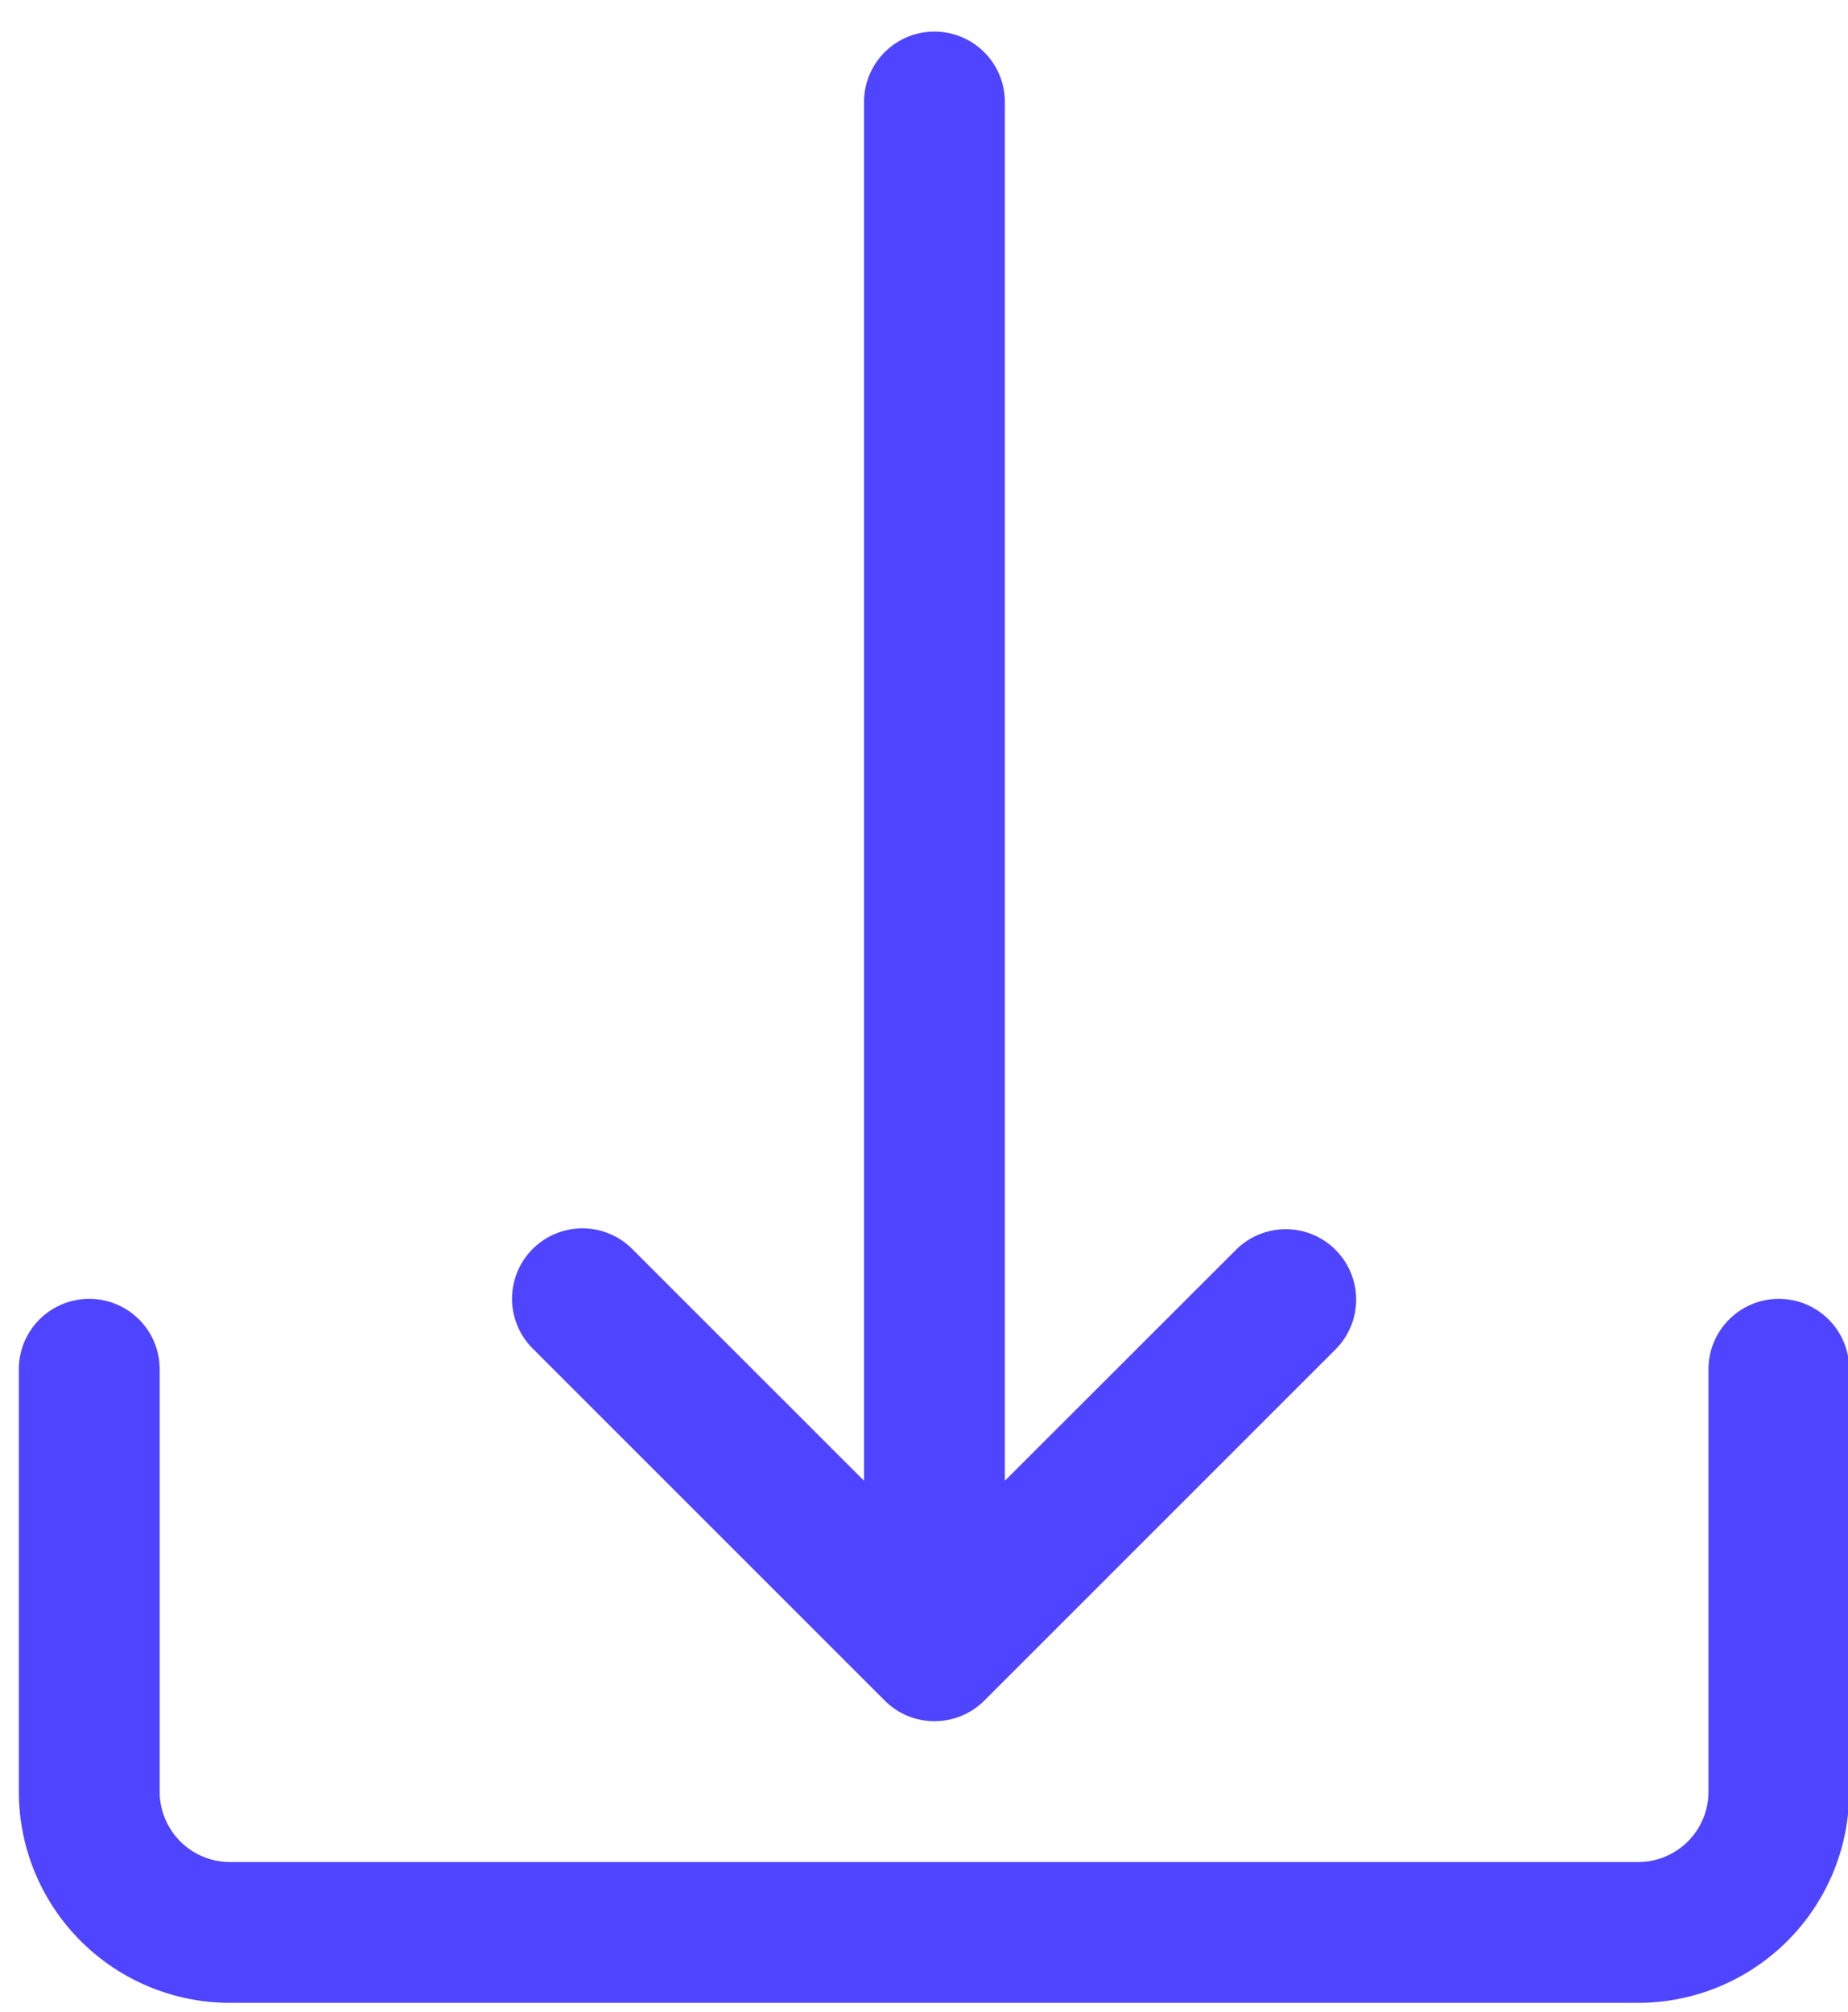
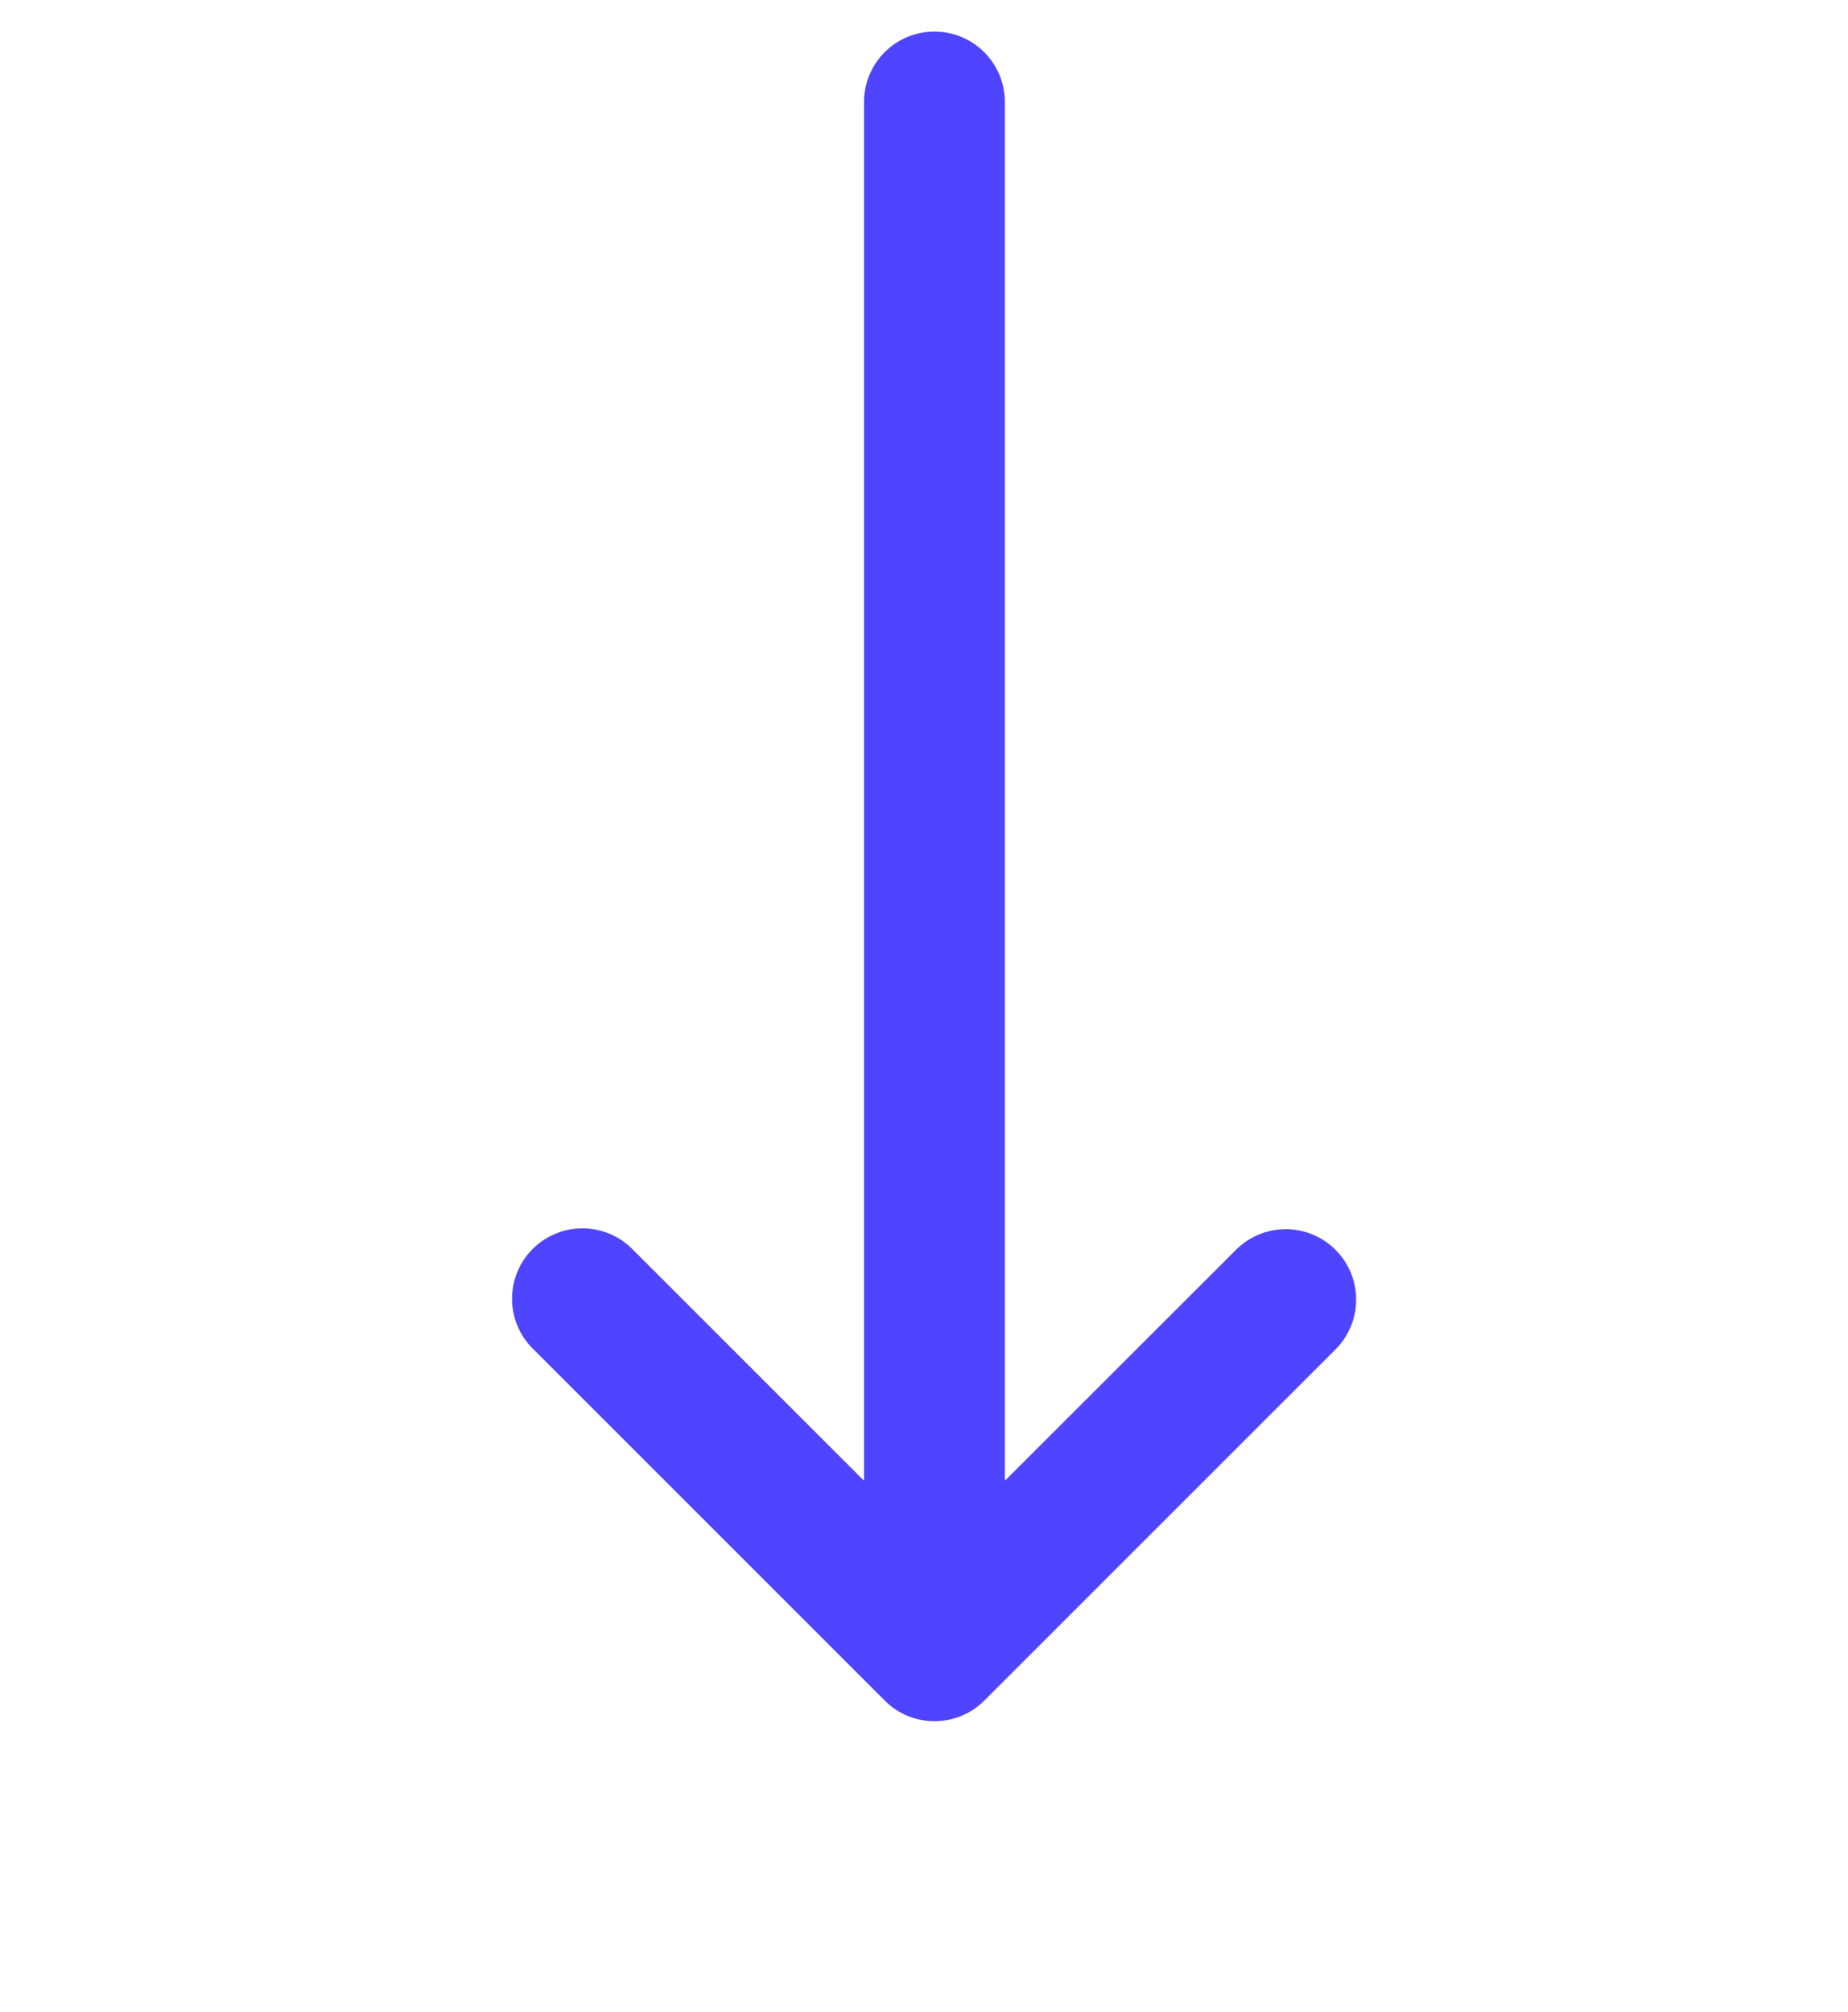
<svg xmlns="http://www.w3.org/2000/svg" width="45" height="49" viewBox="0 0 45 49">
  <g>
    <g>
      <g />
      <g>
        <g>
          <g>
-             <path fill="#4f44ff" d="M43.317 31.63c-.947 0-1.714.768-1.714 1.714V43.63c0 .947-.768 1.714-1.714 1.714H5.602a1.714 1.714 0 0 1-1.714-1.714V33.344a1.714 1.714 0 1 0-3.429 0V43.63a5.143 5.143 0 0 0 5.143 5.143h34.286a5.143 5.143 0 0 0 5.142-5.143V33.344c0-.946-.767-1.714-1.714-1.714z" />
-           </g>
+             </g>
        </g>
      </g>
      <g>
        <g>
          <g>
            <path fill="#4f44ff" d="M32.5 30.415a1.714 1.714 0 0 0-2.382 0l-5.649 5.645V2.484a1.714 1.714 0 1 0-3.429 0V36.06l-5.645-5.645a1.714 1.714 0 0 0-2.424 2.424l8.572 8.572c.668.67 1.754.671 2.424.003l.003-.003 8.572-8.572a1.714 1.714 0 0 0-.043-2.424z" />
          </g>
        </g>
      </g>
    </g>
  </g>
</svg>